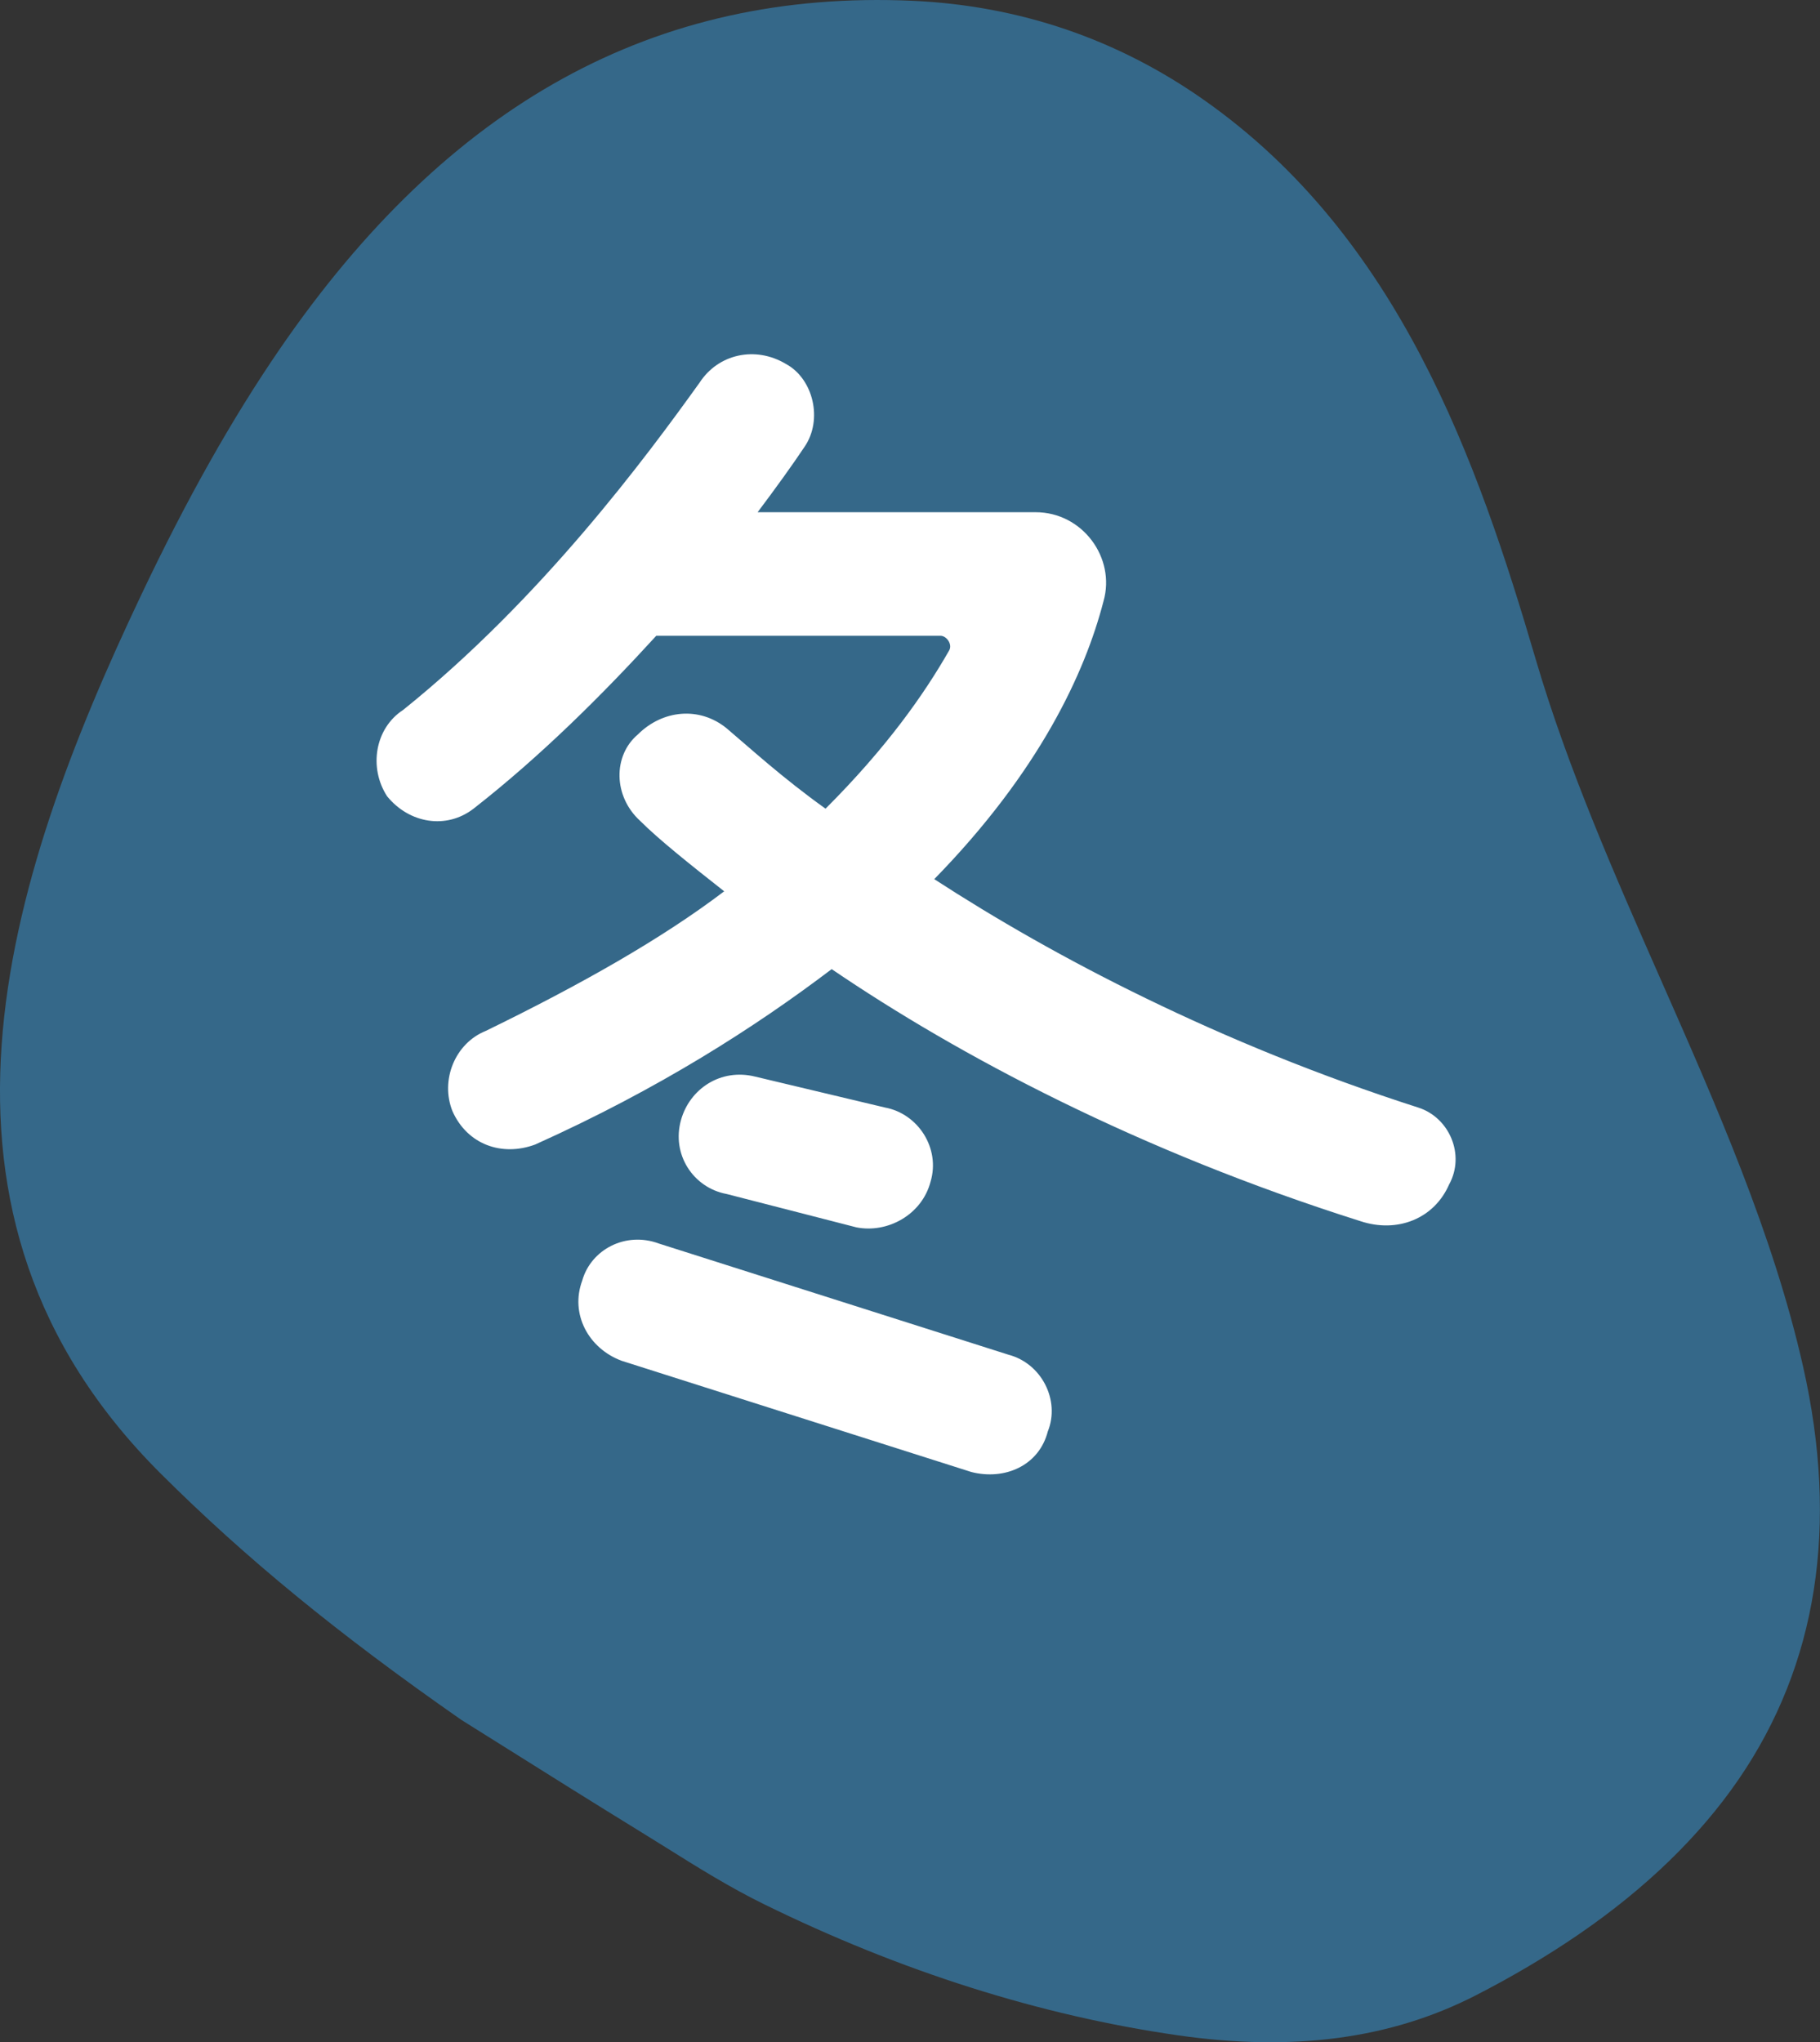
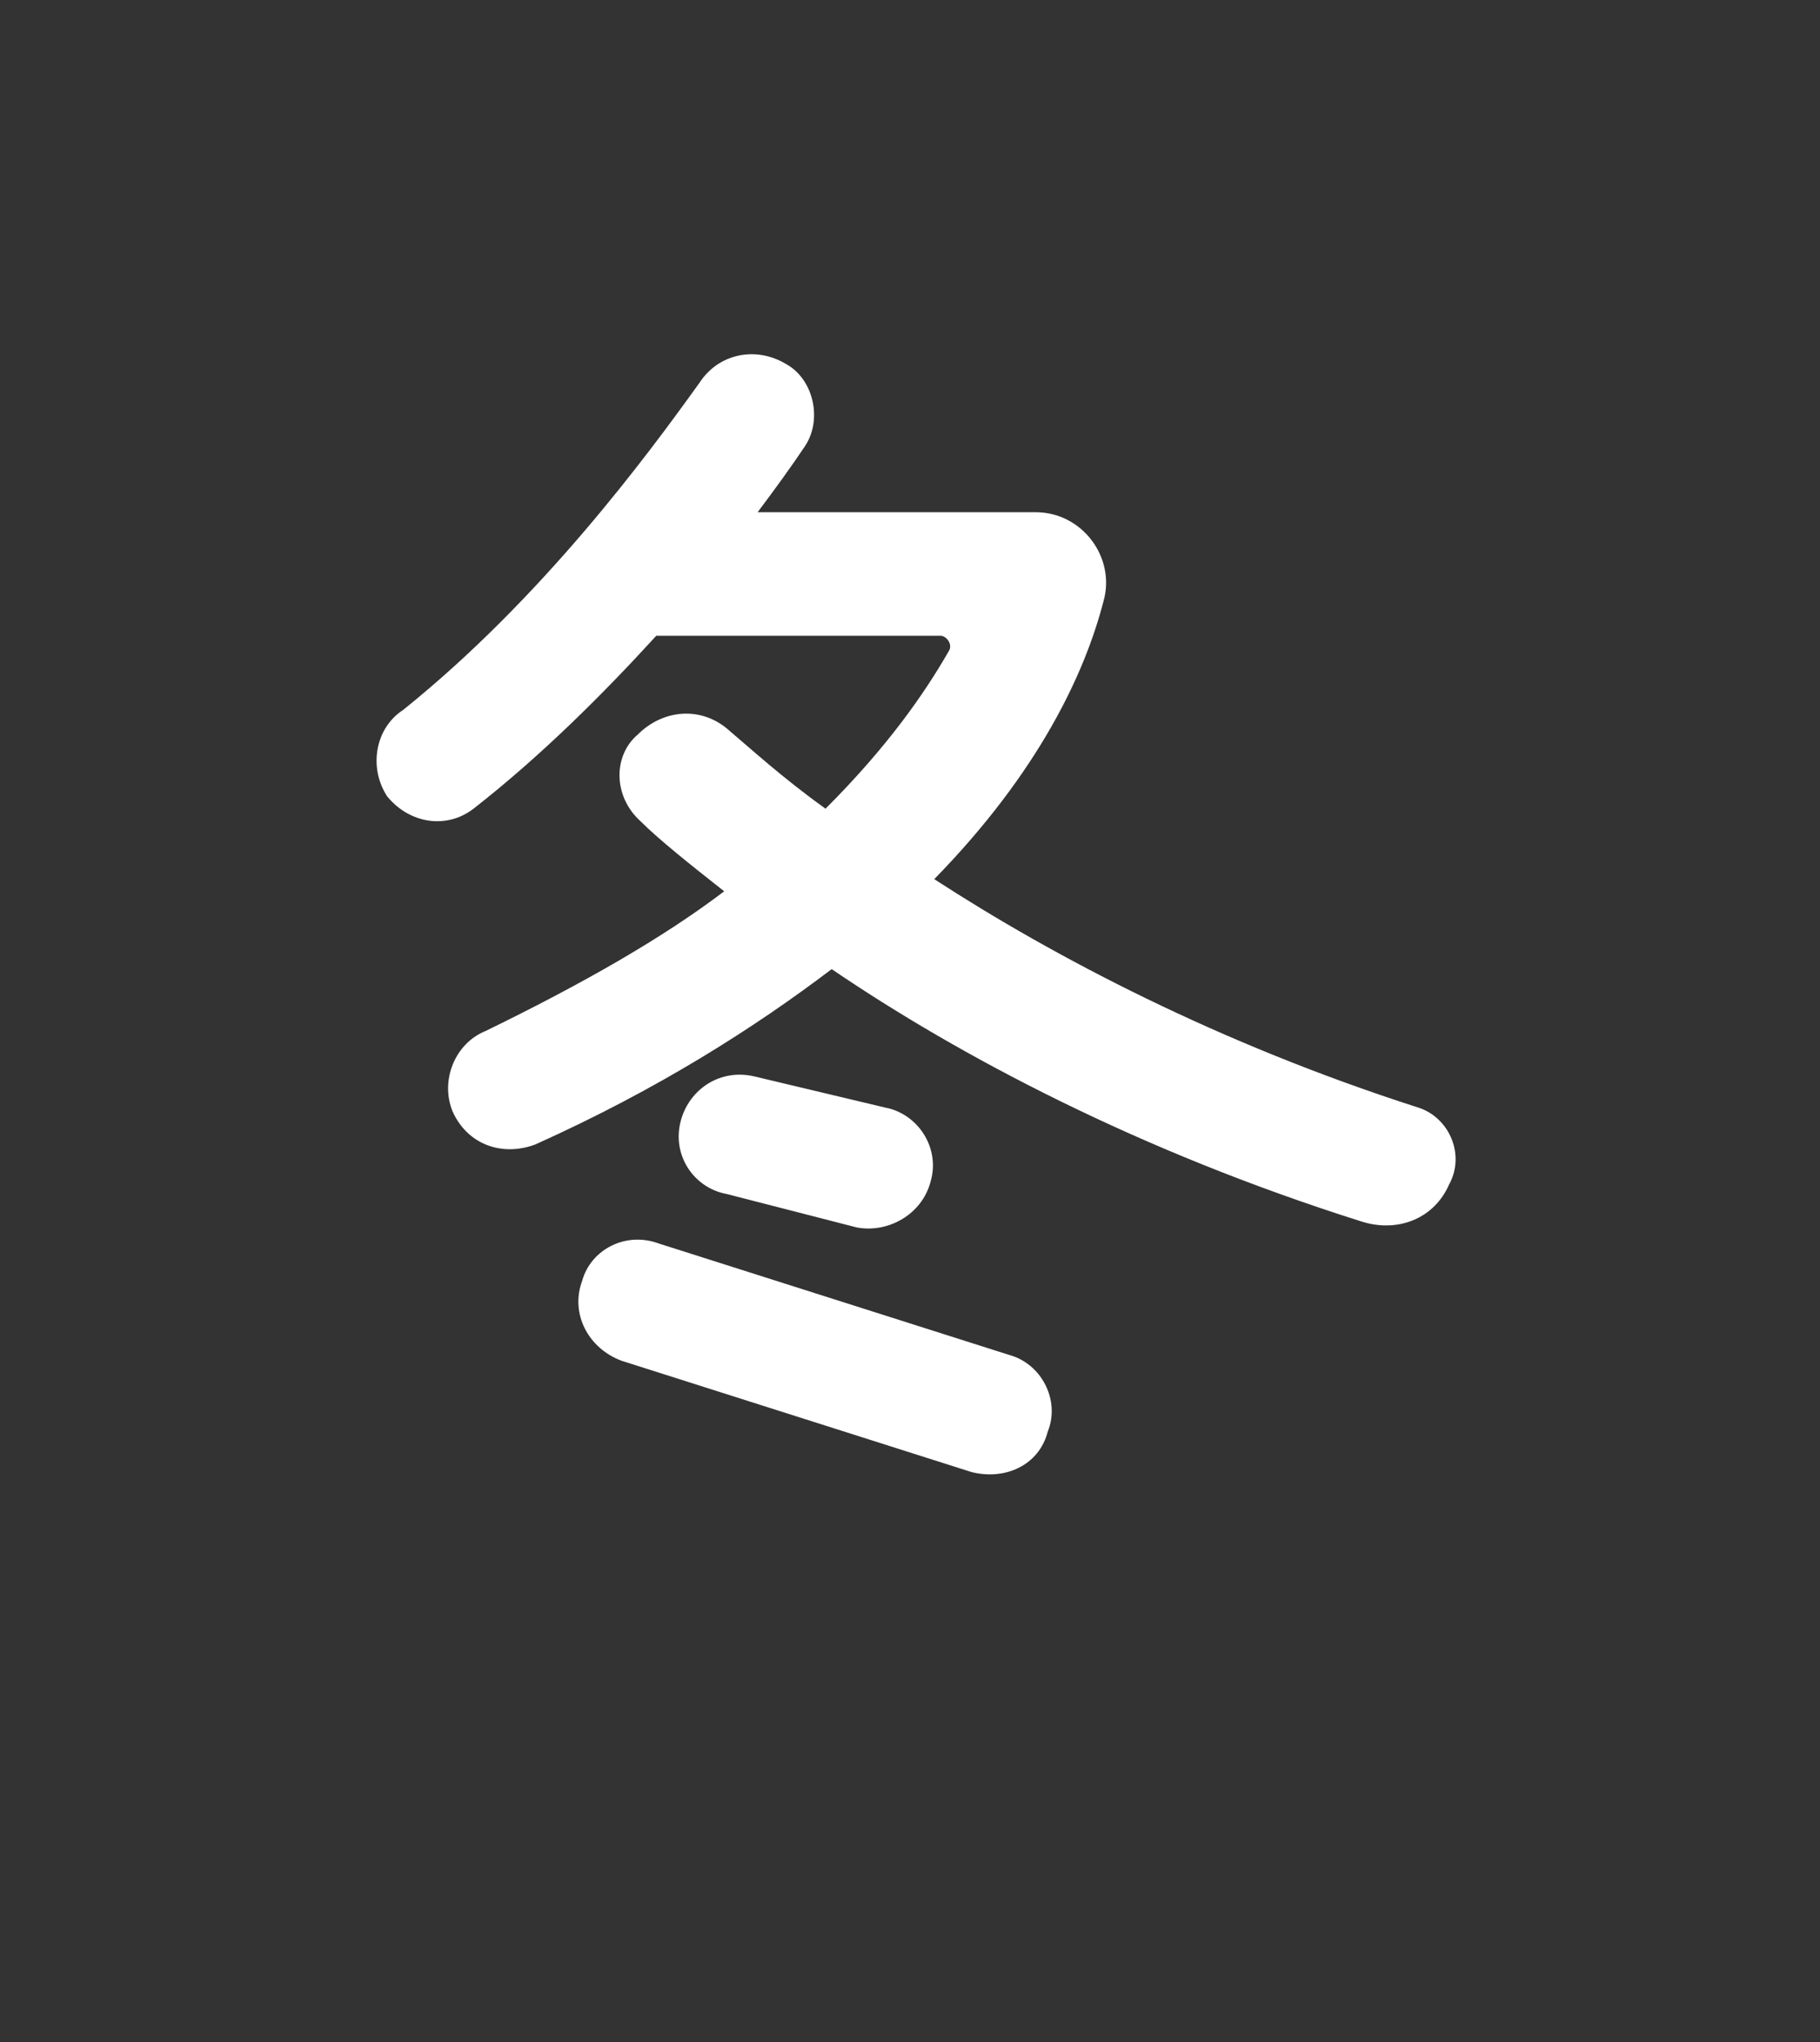
<svg xmlns="http://www.w3.org/2000/svg" id="_レイヤー_2" data-name="レイヤー 2" width="163.23" height="183.17" viewBox="0 0 163.23 183.17">
  <rect x="0" y="0" width="163.23" height="183.17" fill="#333333" stroke="none" />
  <defs>
    <style>
      .cls-1 {
        fill: #fff;
      }

      .cls-2 {
        fill: #356889;
      }
    </style>
  </defs>
  <g id="_レイヤー_3" data-name="レイヤー 3">
-     <path class="cls-2" d="M25.08,31.32C40.21,9.27,58.77-.95,81.82.07c9.6.43,18.44,3.44,26.25,8.96,17.42,12.29,24.44,32.3,29.66,50.09,2.89,9.84,7.15,19.49,11.26,28.83,4.94,11.2,10.05,22.78,12.72,34.6,3.23,14.29,1.28,26.76-5.8,37.07-3.49,5.08-8.3,9.74-14.29,13.85-2.87,1.97-6,3.82-9.3,5.51-7.61,3.89-16.35,5.05-26.71,3.56-12.34-1.78-24.82-5.73-37.08-11.75-3.02-1.48-5.95-3.3-8.77-5.07-.72-.45-1.44-.9-2.16-1.34-4.37-2.69-8.81-5.47-12.37-7.71-1.4-.88-2.7-1.69-3.86-2.42-11.02-7.68-19.32-14.48-26.92-22.05C-9.03,108.84.38,79.22,12.68,53.33c4.09-8.62,8.15-15.81,12.4-22.01Z" />
    <path class="cls-1" d="M129.98,106.2c-1.33,3.1-4.65,4.43-7.98,3.32-19.94-6.31-36-14.84-47.41-22.6-6.87,5.21-15.51,10.75-26.59,15.73-2.99,1.11-6.09,0-7.42-2.99-1.11-2.77.22-6.09,2.99-7.2,8.64-4.21,15.84-8.31,21.38-12.52-3.1-2.44-5.87-4.65-7.53-6.31-2.44-2.22-2.44-5.87-.22-7.75,2.22-2.22,5.54-2.55,7.98-.55,2.22,1.88,4.99,4.43,8.86,7.2,5.54-5.54,8.86-10.3,11.08-14.18.33-.55-.22-1.33-.78-1.33h-25.48c-4.76,5.21-10.3,10.75-16.39,15.51-2.44,1.88-5.76,1.33-7.75-1.11-1.66-2.55-1.11-6.09,1.44-7.75,12.41-9.97,21.82-22.71,26.59-29.36,1.66-2.55,4.98-3.32,7.75-1.66,2.44,1.33,3.32,4.99,1.66,7.42-1.11,1.66-2.55,3.66-4.21,5.87h24.93c4.21,0,7.2,4.1,6.09,7.98-1.66,6.43-5.76,15.29-15.18,24.93,10.75,6.98,25.48,14.73,43.42,20.49,2.77.89,4.21,4.21,2.77,6.87ZM93.98,128.36c-.78,3.1-3.88,4.43-6.87,3.66l-31.35-9.97c-2.99-1.11-4.65-4.21-3.54-7.2.78-2.77,3.88-4.43,6.87-3.32l31.35,9.97c2.99.78,4.65,4.1,3.54,6.87ZM65.18,107.09c-2.99-.55-4.98-3.54-4.1-6.65.78-2.77,3.54-4.65,6.65-3.88l11.63,2.77c2.99.55,4.99,3.66,4.1,6.65-.78,2.99-3.88,4.65-6.65,4.1l-11.63-2.99Z" />
  </g>
</svg>